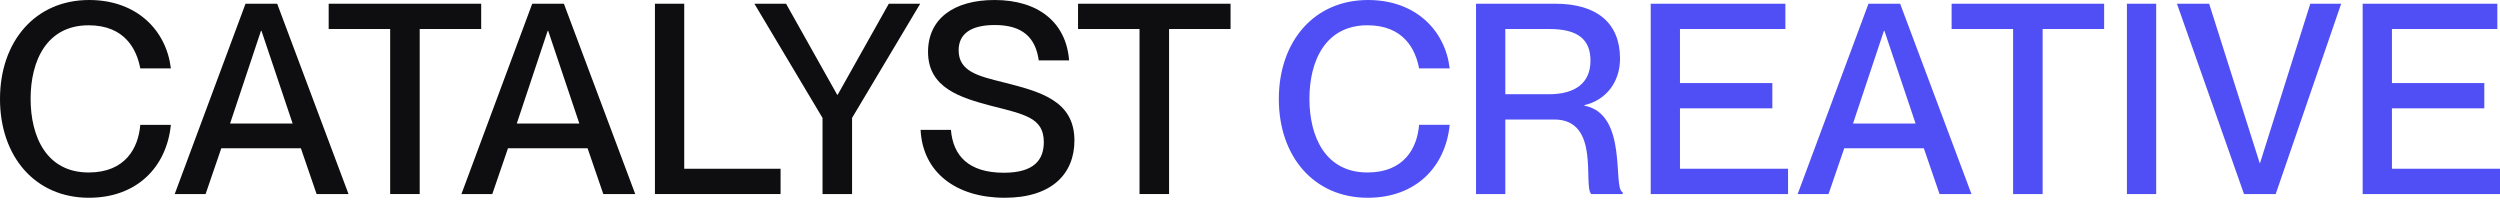
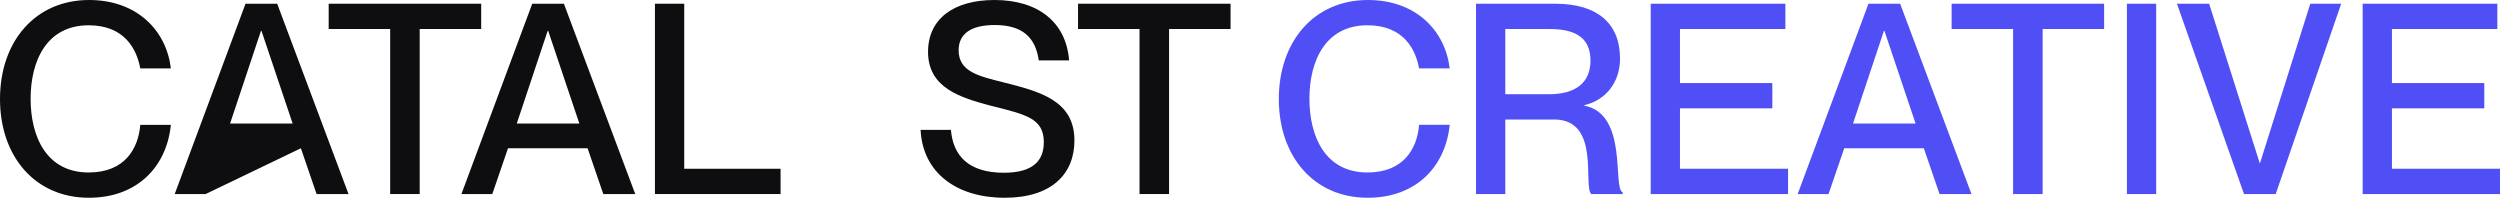
<svg xmlns="http://www.w3.org/2000/svg" width="200" height="16" viewBox="0 0 200 16" fill="none">
  <path d="M109.438 0C113.25 0 115.614 2.428 115.976 5.473H113.527C113.251 3.982 112.314 2.023 109.396 2.022C106.032 2.022 104.754 4.876 104.754 7.899C104.754 10.944 106.032 13.798 109.396 13.798C112.335 13.798 113.378 11.839 113.527 9.986H115.976C115.635 13.372 113.251 15.821 109.418 15.821C105.095 15.821 102.306 12.499 102.306 7.921C102.306 3.322 105.116 0 109.438 0ZM124.427 0.298C127.791 0.298 129.602 1.874 129.602 4.685C129.602 6.622 128.43 8.028 126.748 8.411V8.453C130.283 9.113 128.984 15.118 129.814 15.374V15.523H127.302C126.621 14.883 128.068 9.561 124.342 9.561H120.424V15.523H118.082V0.298H124.427ZM142.831 2.321H134.398V6.644H141.787V8.666H134.398V13.5H143.044V15.523H132.057V0.298H142.831V2.321ZM157.718 15.523H155.163L153.906 11.86H147.54L146.283 15.523H143.813L149.478 0.298H152.012L157.718 15.523ZM168.33 2.321H163.411V15.523H161.048V2.321H156.129V0.298H168.33V2.321ZM172.495 15.523H170.153V0.298H172.495V15.523ZM180.778 13.053H180.8L184.824 0.298H187.294L182.056 15.523H179.521L174.156 0.298H176.732L180.778 13.053ZM199.787 2.321H191.355V6.644H198.744V8.666H191.355V13.5H200V15.523H189.013V0.298H199.787V2.321ZM148.242 9.88H153.246L150.755 2.47H150.713L148.242 9.88ZM120.424 7.538H123.916C126.067 7.538 127.238 6.601 127.238 4.854C127.238 3.215 126.301 2.321 123.959 2.321H120.424V7.538Z" fill="#504FF6" />
  <path d="M93.525 15.523H91.162V2.321H86.243V0.298H98.444V2.321H93.525V15.523Z" fill="#0E0E11" />
  <path d="M80.375 15.821C76.521 15.821 73.817 13.819 73.647 10.391H76.074C76.244 12.435 77.458 13.819 80.311 13.819C82.76 13.819 83.505 12.755 83.505 11.371C83.505 9.433 82.015 9.156 79.247 8.453C76.862 7.815 74.243 7.048 74.243 4.152C74.243 1.512 76.287 0 79.566 0C83.037 0 85.294 1.767 85.528 4.834H83.101C82.845 3.002 81.802 2.002 79.587 2.002C77.671 2.002 76.691 2.704 76.691 4.024C76.691 5.728 78.288 6.09 80.247 6.58C83.186 7.325 85.954 8.028 85.954 11.243C85.954 13.862 84.187 15.821 80.375 15.821Z" fill="#0E0E11" />
-   <path d="M68.165 15.523H65.802V9.433L60.351 0.298H62.885L66.973 7.58H67.015L71.104 0.298H73.616L68.165 9.433V15.523Z" fill="#0E0E11" />
  <path d="M62.446 15.523H52.395V0.298H54.738V13.5H62.446V15.523Z" fill="#0E0E11" />
  <path d="M39.384 15.523H36.914L42.578 0.298H45.112L50.819 15.523H48.263L47.007 11.86H40.64L39.384 15.523ZM43.813 2.47L41.343 9.88H46.347L43.856 2.47H43.813Z" fill="#0E0E11" />
  <path d="M33.576 15.523H31.213V2.321H26.294V0.298H38.495V2.321H33.576V15.523Z" fill="#0E0E11" />
-   <path d="M16.448 15.523H13.977L19.642 0.298H22.175L27.882 15.523H25.327L24.07 11.86H17.704L16.448 15.523ZM20.877 2.47L18.407 9.88H23.41L20.919 2.47H20.877Z" fill="#0E0E11" />
+   <path d="M16.448 15.523H13.977L19.642 0.298H22.175L27.882 15.523H25.327L24.07 11.86L16.448 15.523ZM20.877 2.47L18.407 9.88H23.41L20.919 2.47H20.877Z" fill="#0E0E11" />
  <path d="M7.112 15.821C2.789 15.821 0 12.499 0 7.921C0 3.322 2.811 0 7.133 0C10.945 0 13.308 2.427 13.67 5.472H11.222C10.945 3.982 10.008 2.023 7.091 2.023C3.726 2.023 2.449 4.876 2.449 7.9C2.449 10.945 3.726 13.798 7.091 13.798C10.029 13.798 11.072 11.839 11.222 9.987H13.67C13.329 13.372 10.945 15.821 7.112 15.821Z" fill="#0E0E11" />
</svg>